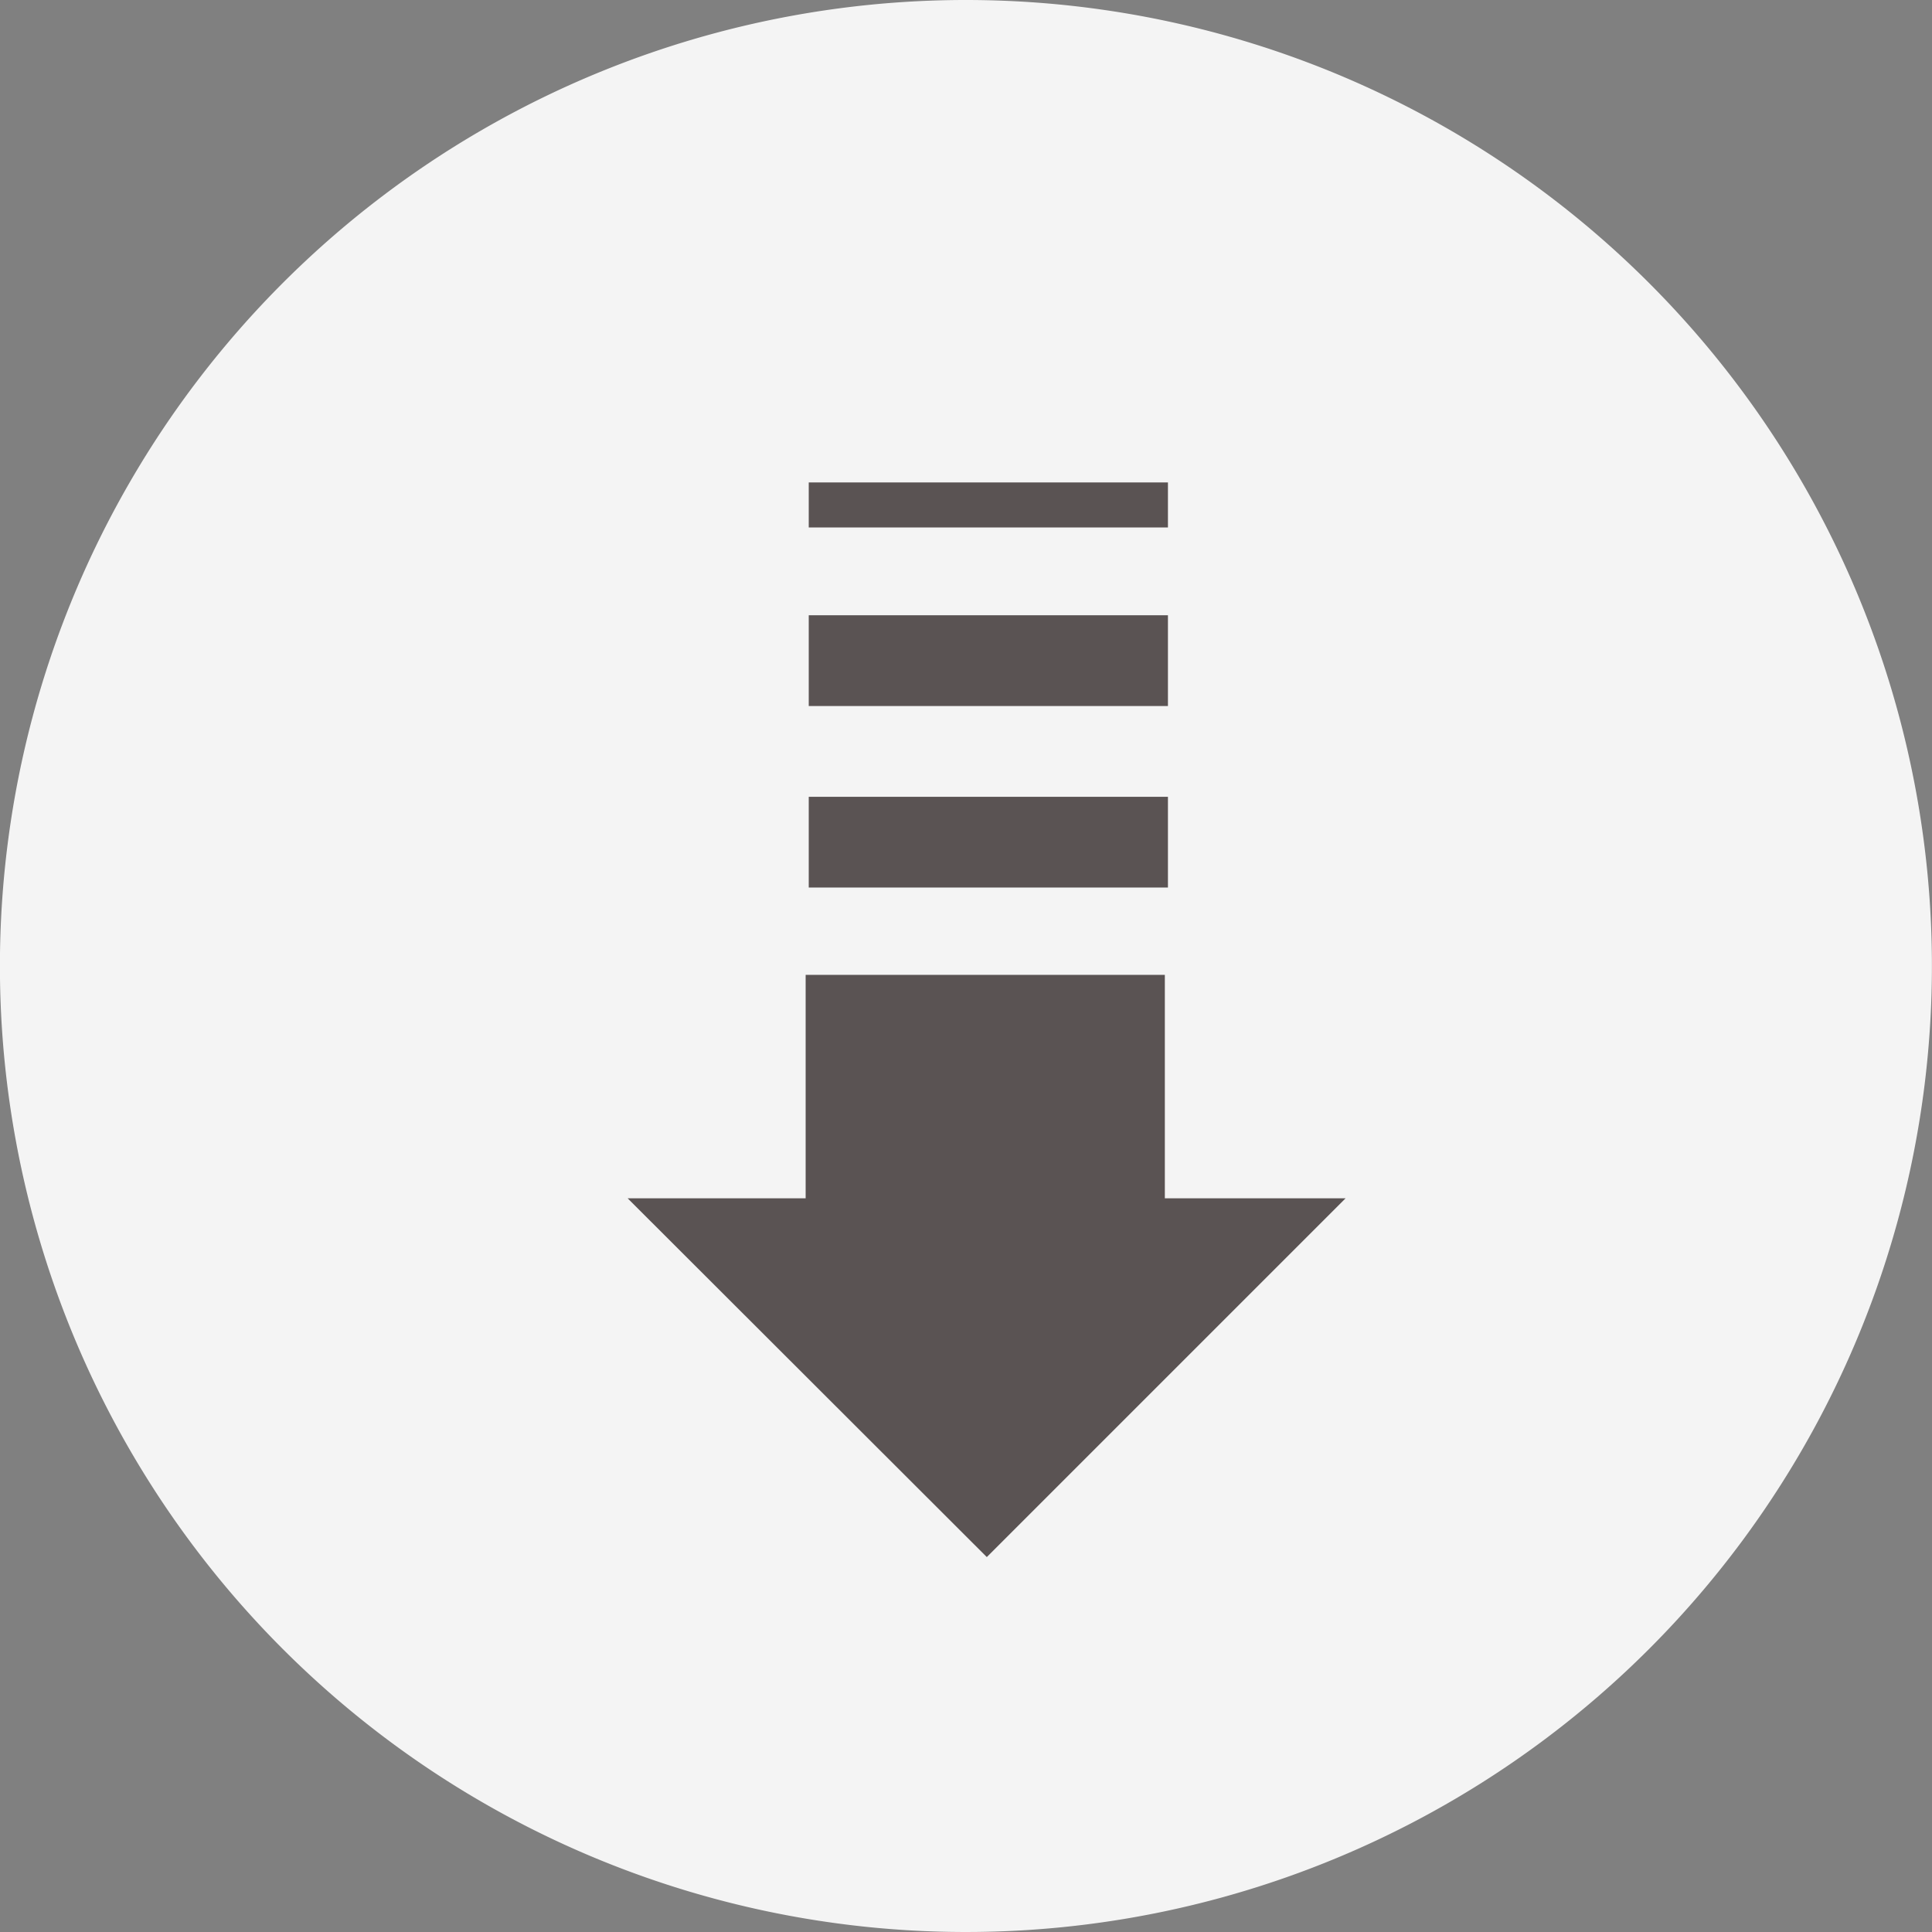
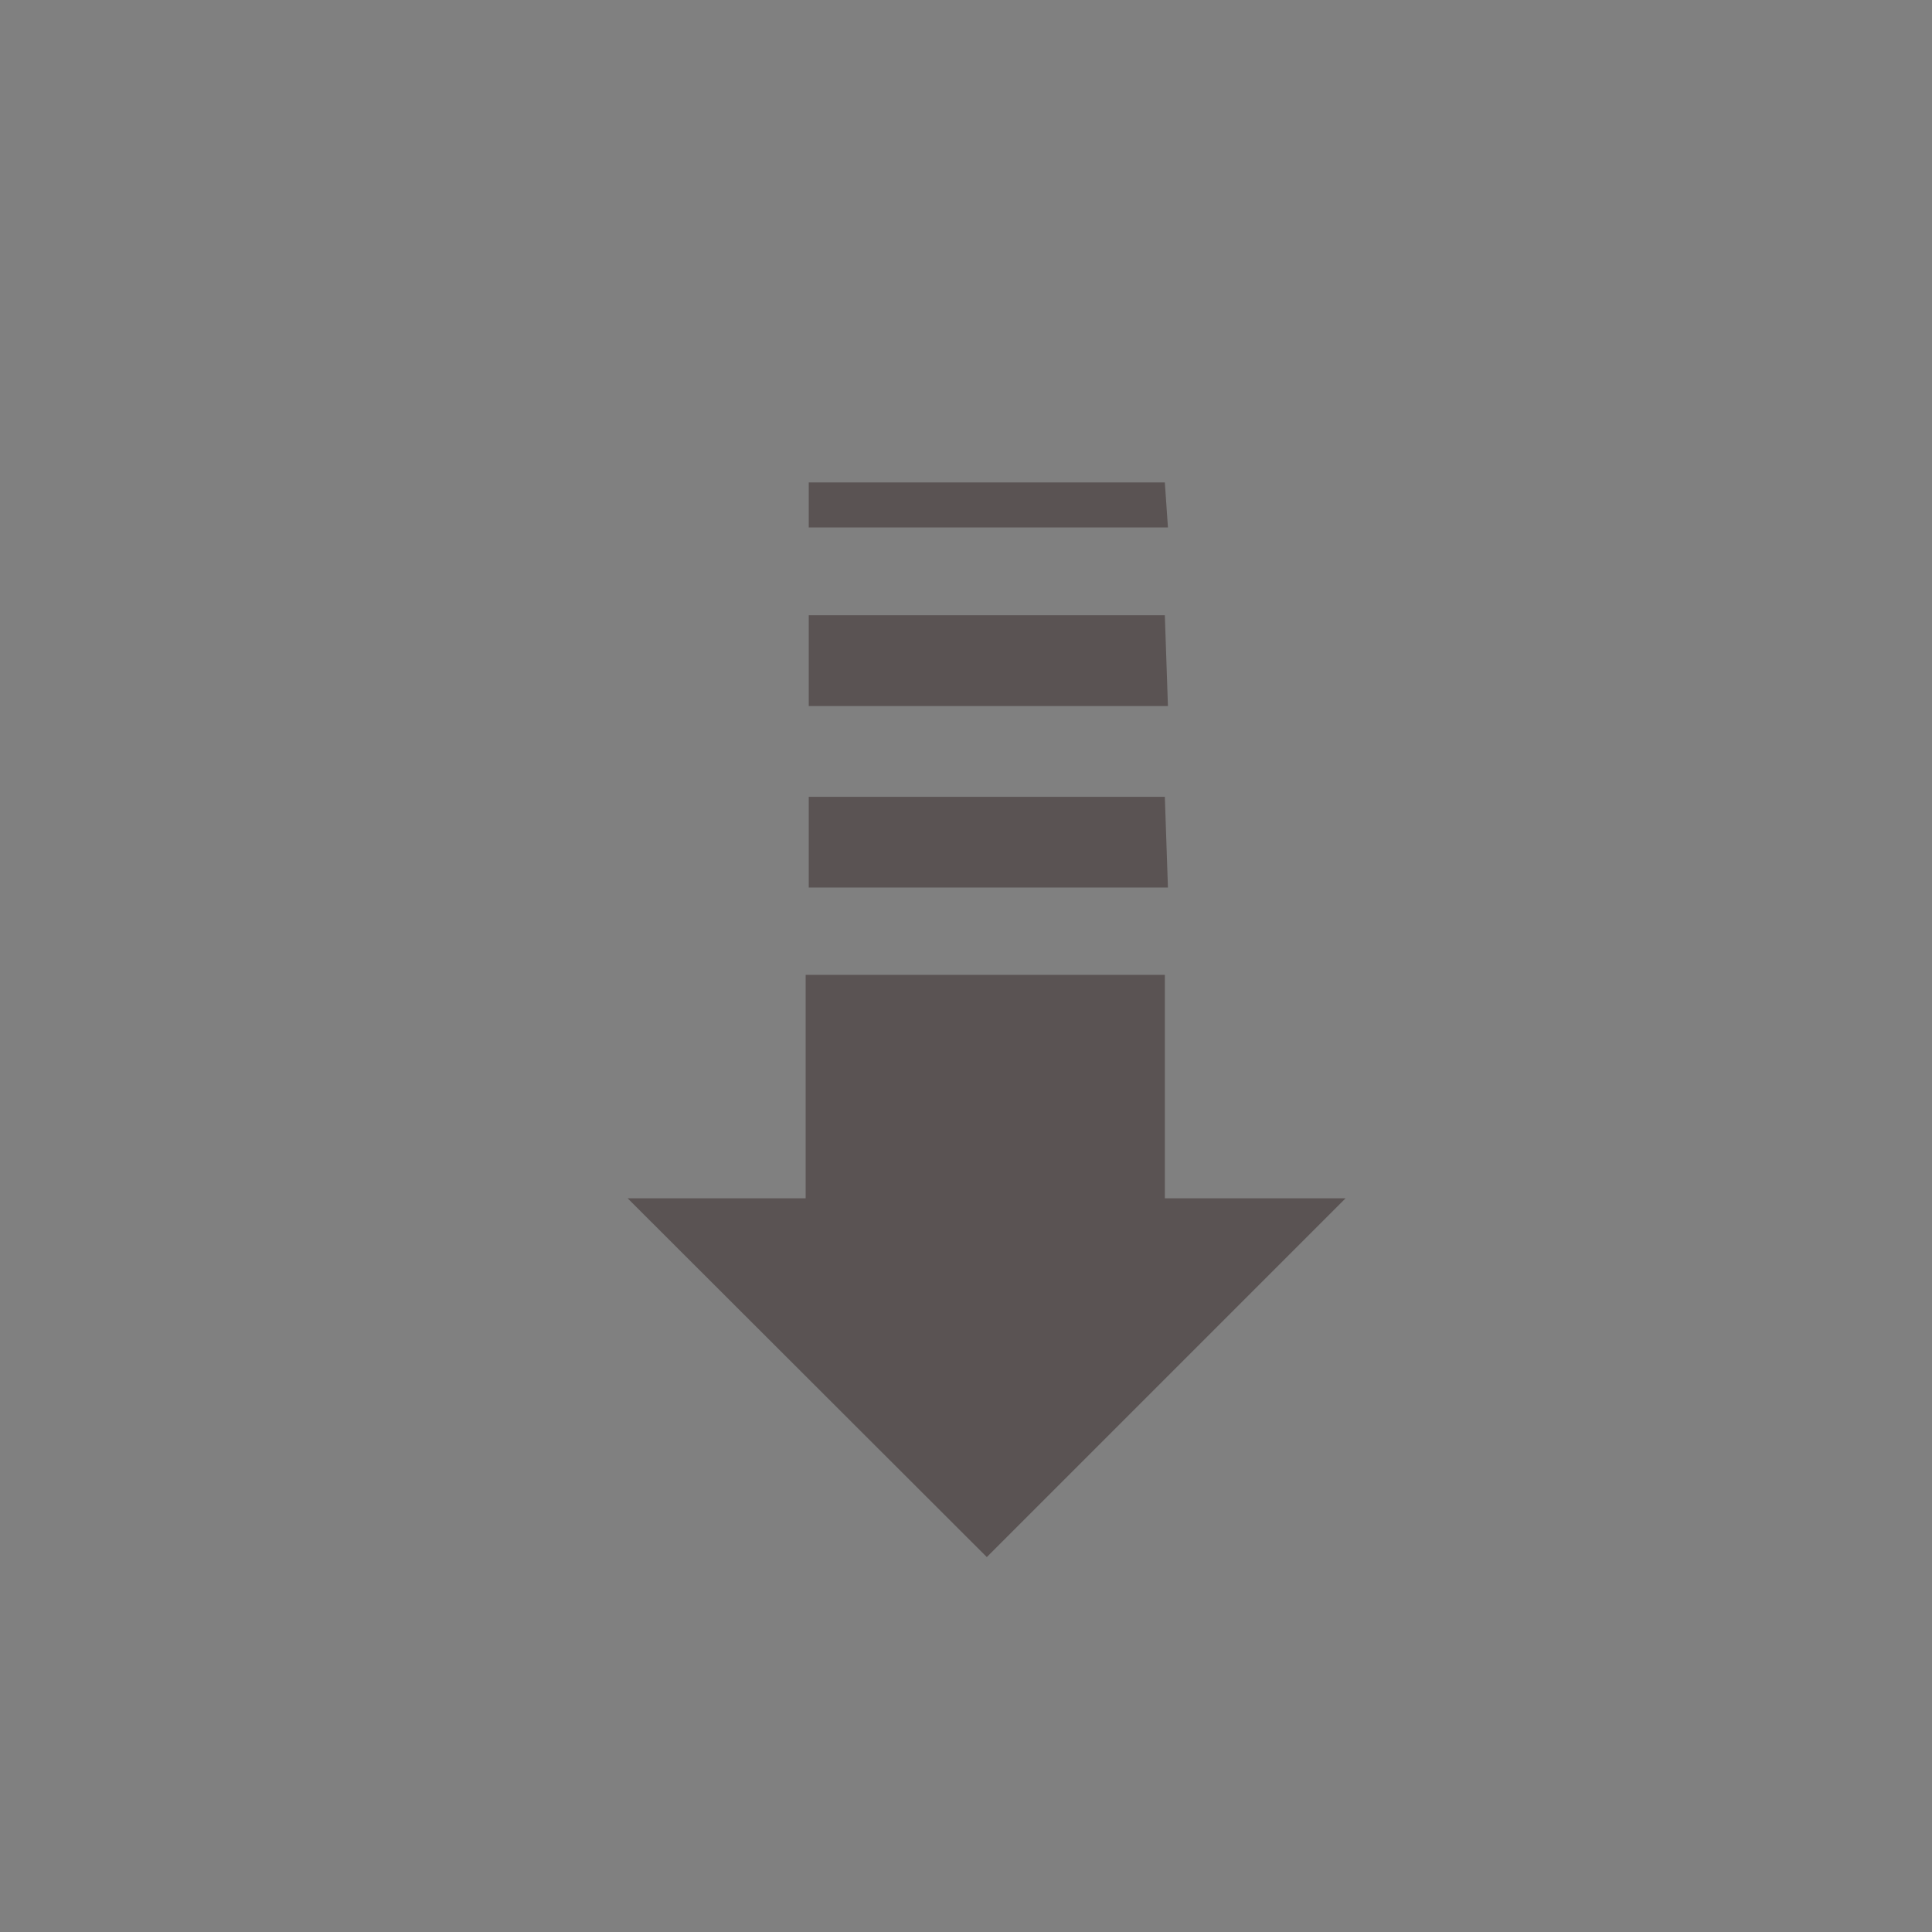
<svg xmlns="http://www.w3.org/2000/svg" width="48" height="48" viewBox="0 0 48 48">
  <rect x="0" y="0" width="48" height="48" fill="#808080" stroke="none" />
  <g id="code-minification" transform="translate(-0.001)">
-     <path id="Path_86279" data-name="Path 86279" d="M31.9,7.738a24,24,0,1,1-23.991,24,24,24,0,0,1,23.991-24" transform="translate(-7.91 -7.738)" fill="#f4f4f4" />
-     <path id="Path_86280" data-name="Path 86280" d="M22.967,26.773h4.414l-8.914,8.914L9.543,26.773h4.423V21.222H22.89v5.551Zm0-9.975H14.043v2.255h8.924Zm0-4.51H14.043v2.255h8.924Zm0-3.3H14.043v1.118h8.924Z" transform="translate(6.051 2.998)" fill="#5a5353" />
+     <path id="Path_86280" data-name="Path 86280" d="M22.967,26.773h4.414l-8.914,8.914L9.543,26.773h4.423V21.222H22.89v5.551m0-9.975H14.043v2.255h8.924Zm0-4.51H14.043v2.255h8.924Zm0-3.3H14.043v1.118h8.924Z" transform="translate(6.051 2.998)" fill="#5a5353" />
  </g>
</svg>